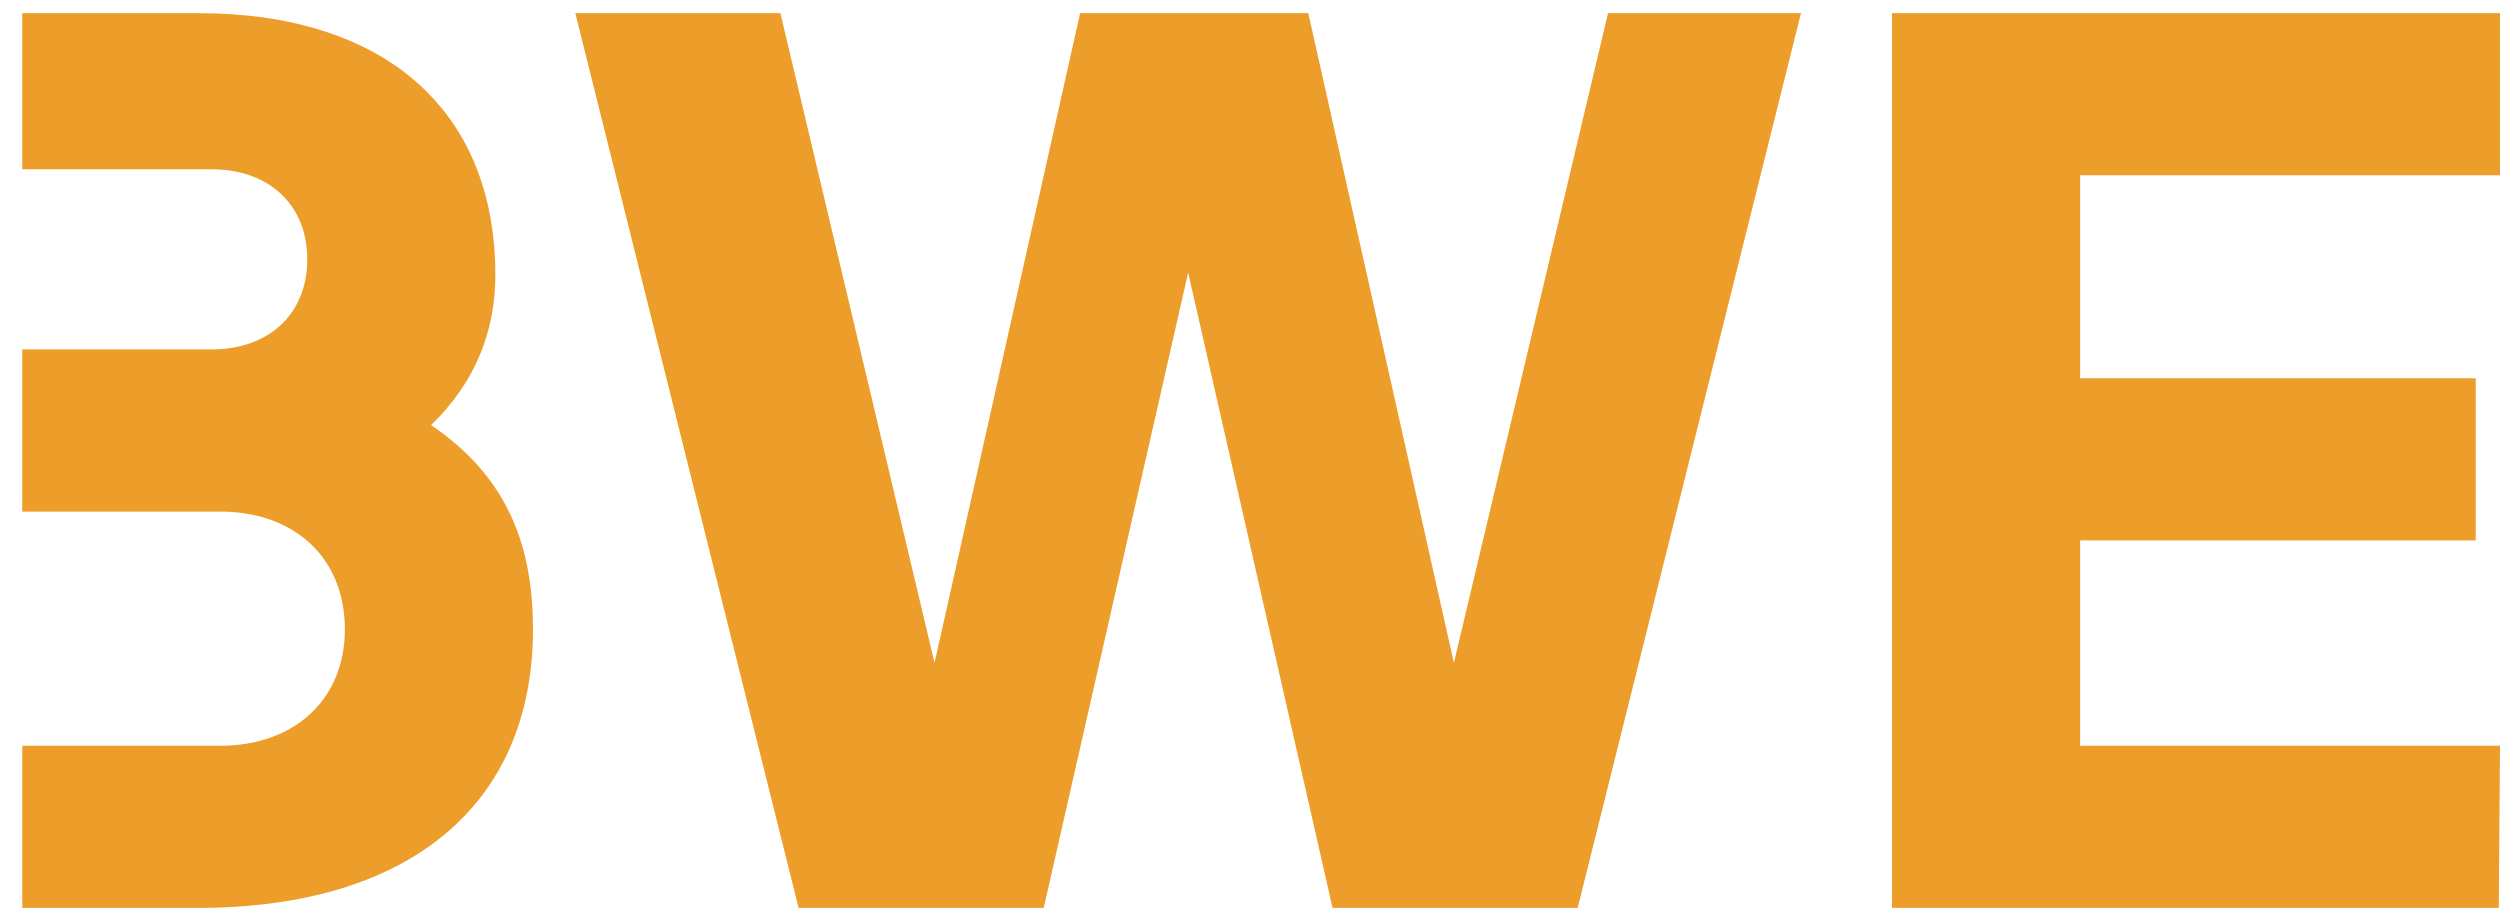
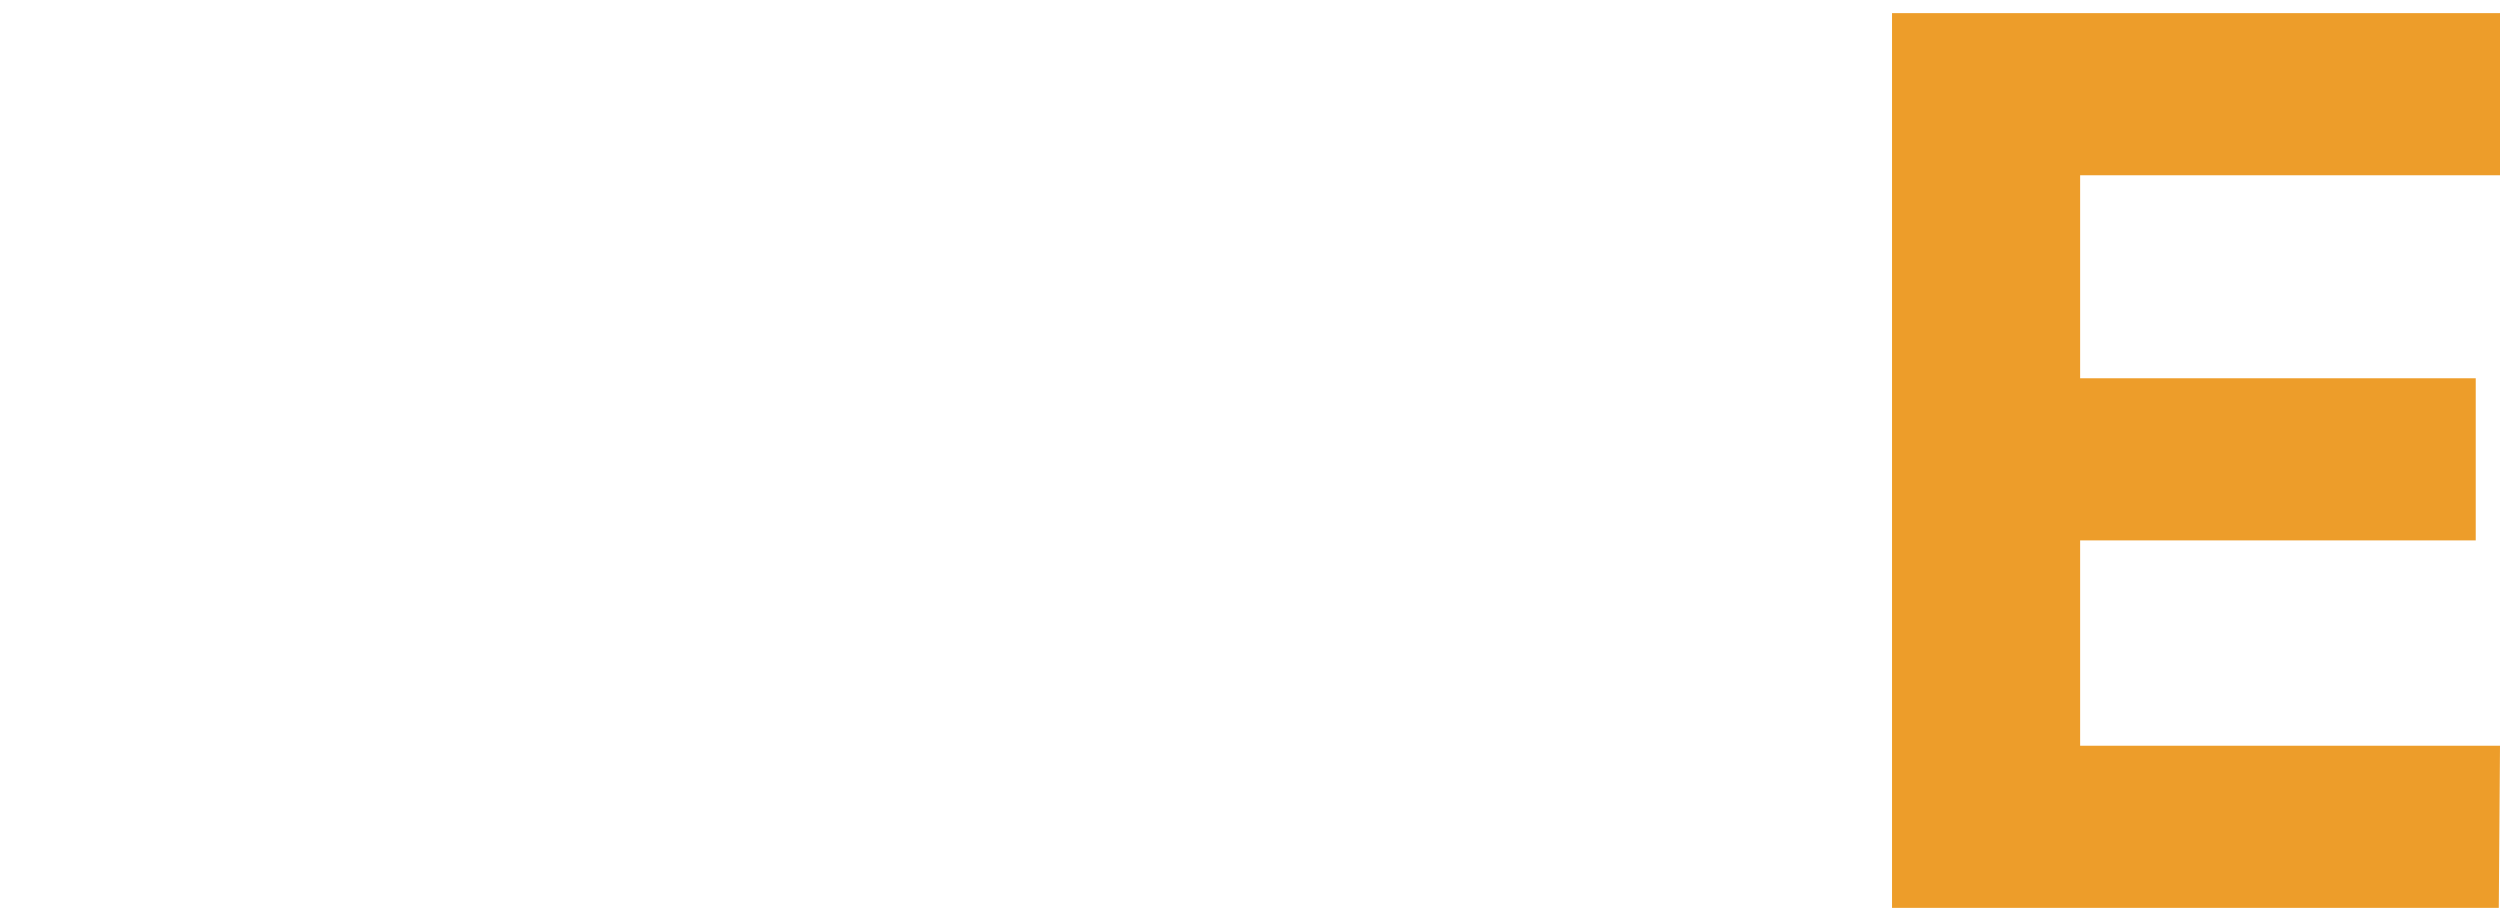
<svg xmlns="http://www.w3.org/2000/svg" width="95" height="35" viewBox="0 0 95 35" fill="none">
-   <path d="M16.38 16.154C18.086 14.511 18.823 12.548 18.823 10.449C18.823 4.197 14.627 0.5 7.526 0.5H0.846V6.433H8.033C10.246 6.433 11.676 7.802 11.676 9.856C11.676 11.909 10.246 13.278 8.033 13.278H0.846V19.44H8.356C11.215 19.44 13.105 21.22 13.105 23.912C13.105 26.559 11.215 28.339 8.356 28.339H0.846V34.5H7.526C15.503 34.5 20.253 30.621 20.253 23.912C20.253 20.946 19.423 18.207 16.38 16.154Z" fill="#ED9D2A" />
-   <path d="M61.105 0.5L55.248 25.19L49.715 0.5H41.045L35.512 25.19L29.655 0.5H21.862L30.347 34.5H39.662L45.15 10.358L50.637 34.5H59.952L68.437 0.5H61.105Z" fill="#ED9D2A" />
  <path d="M94.954 34.5H71.897V0.5H95V6.661H79.045V14.374H94.078V20.535H79.045V28.339H95L94.954 34.5Z" fill="#ED9D2A" />
</svg>